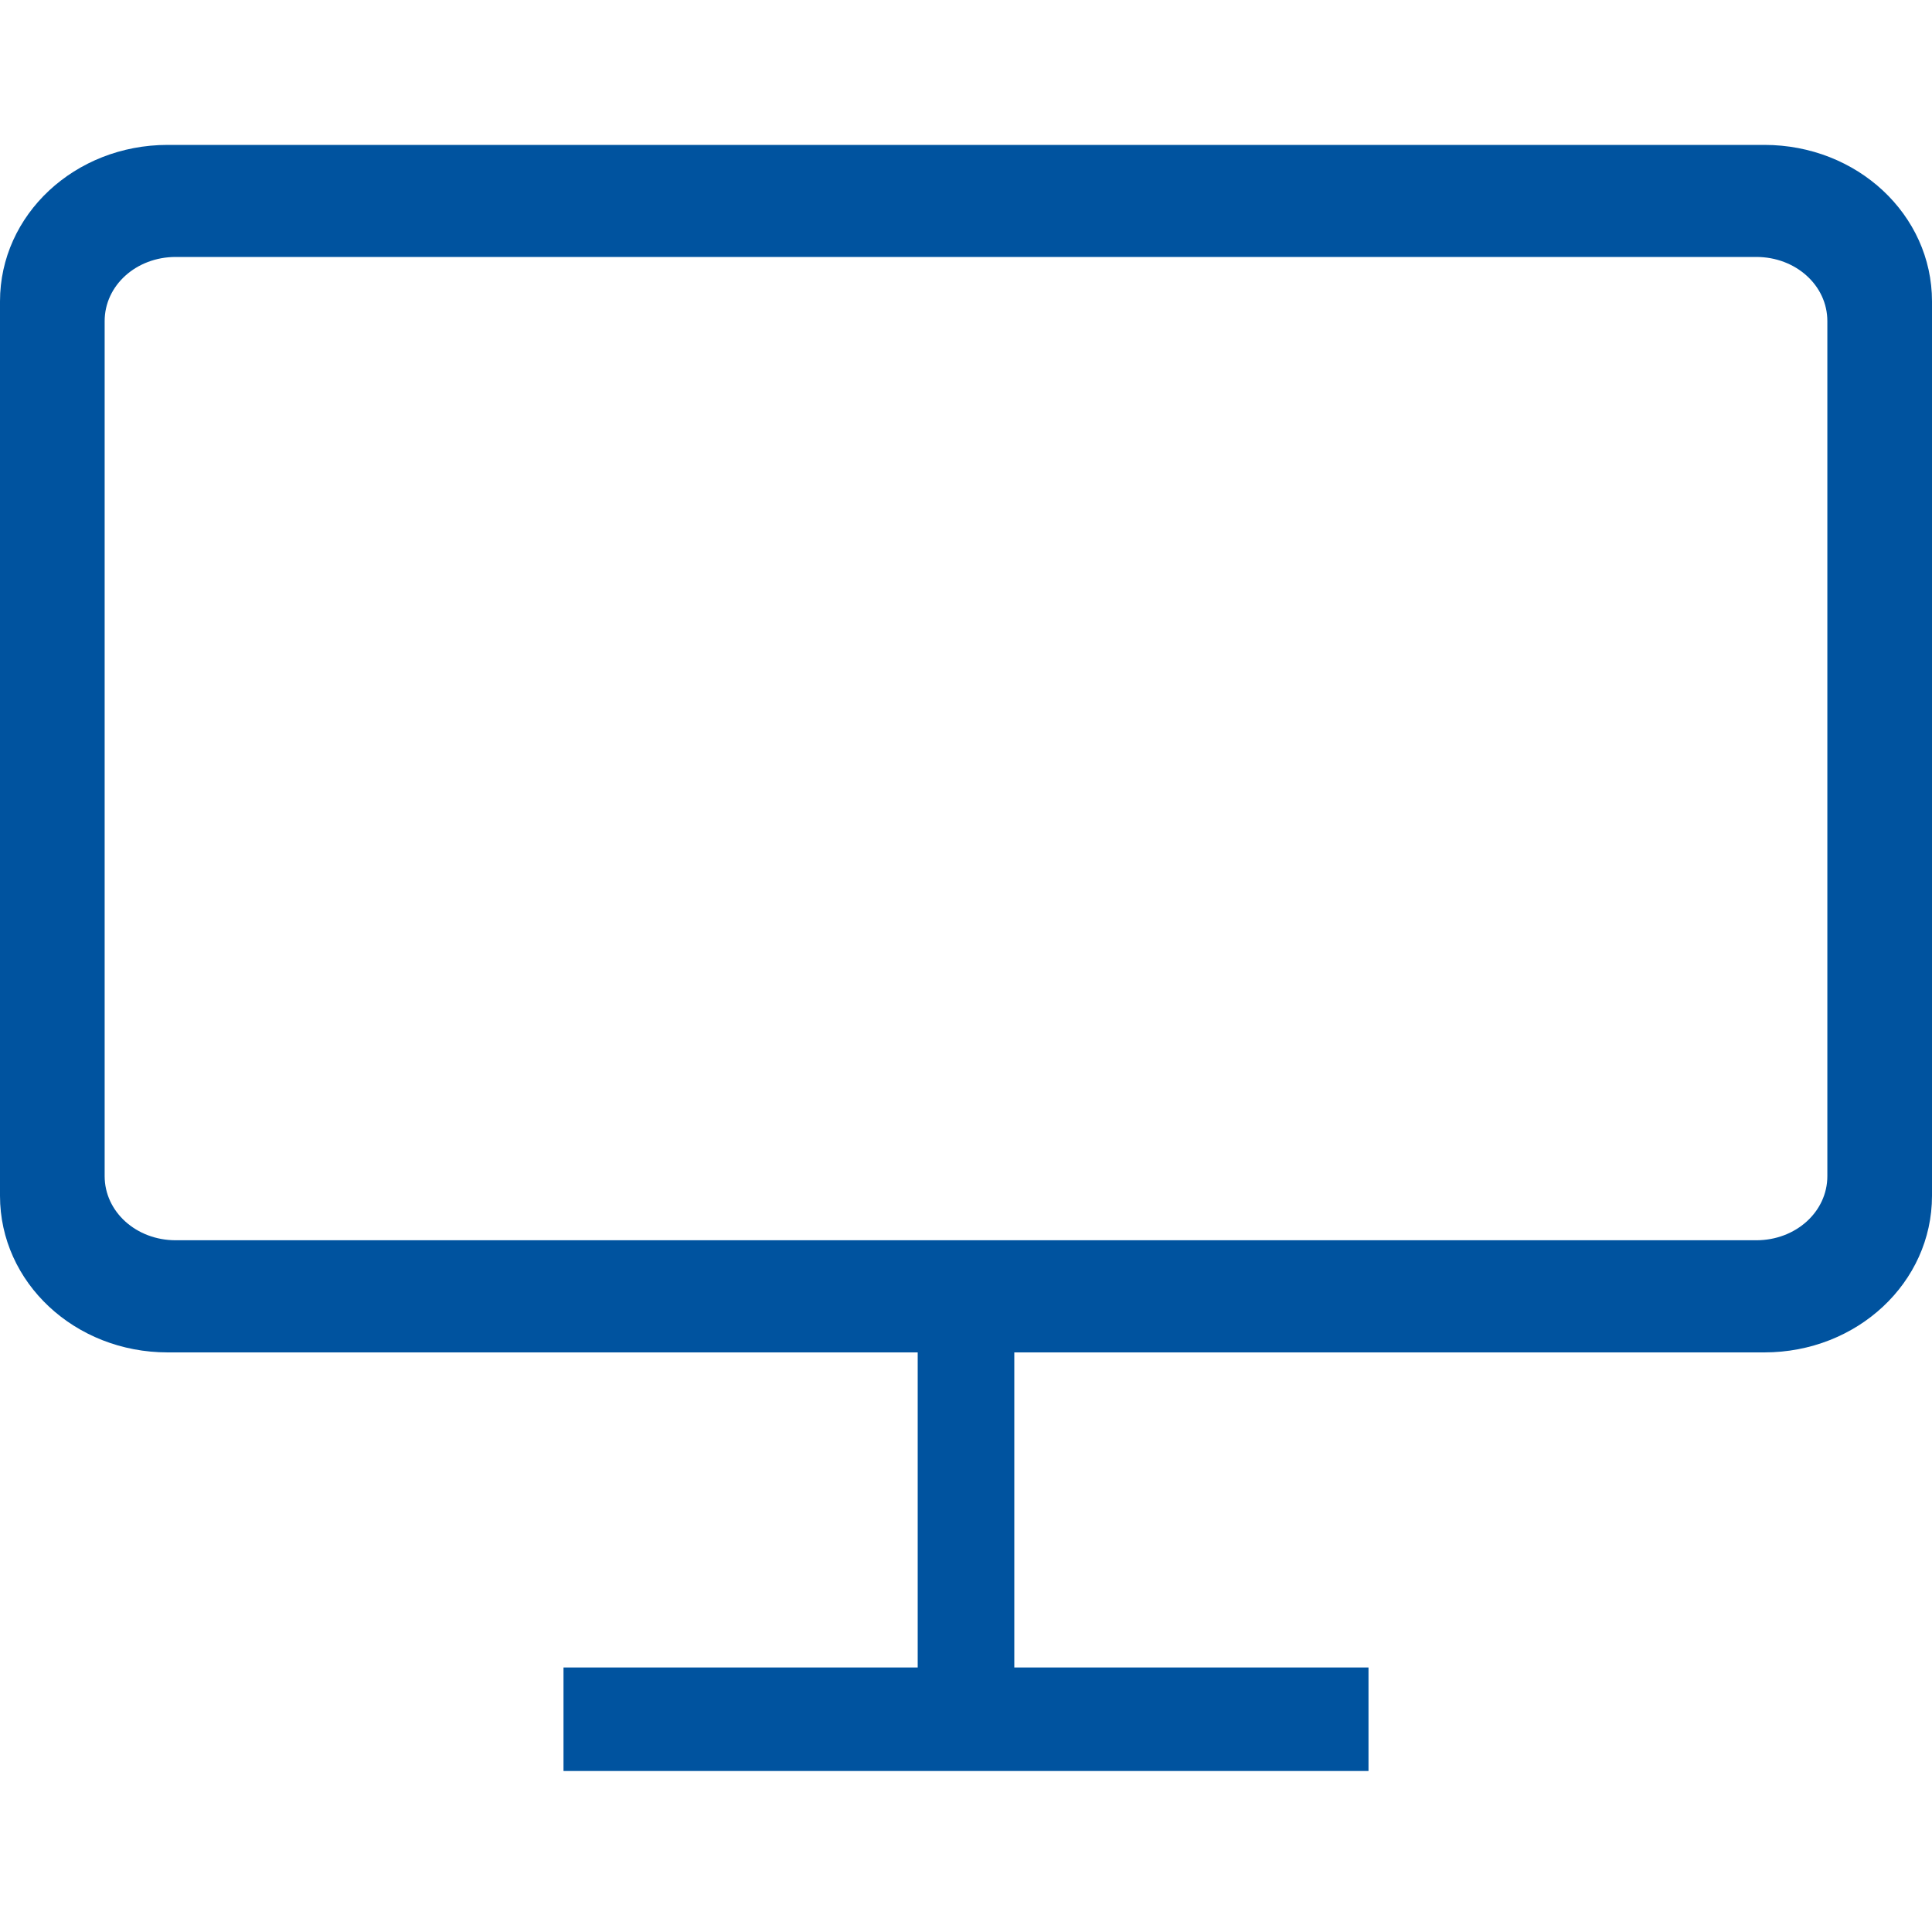
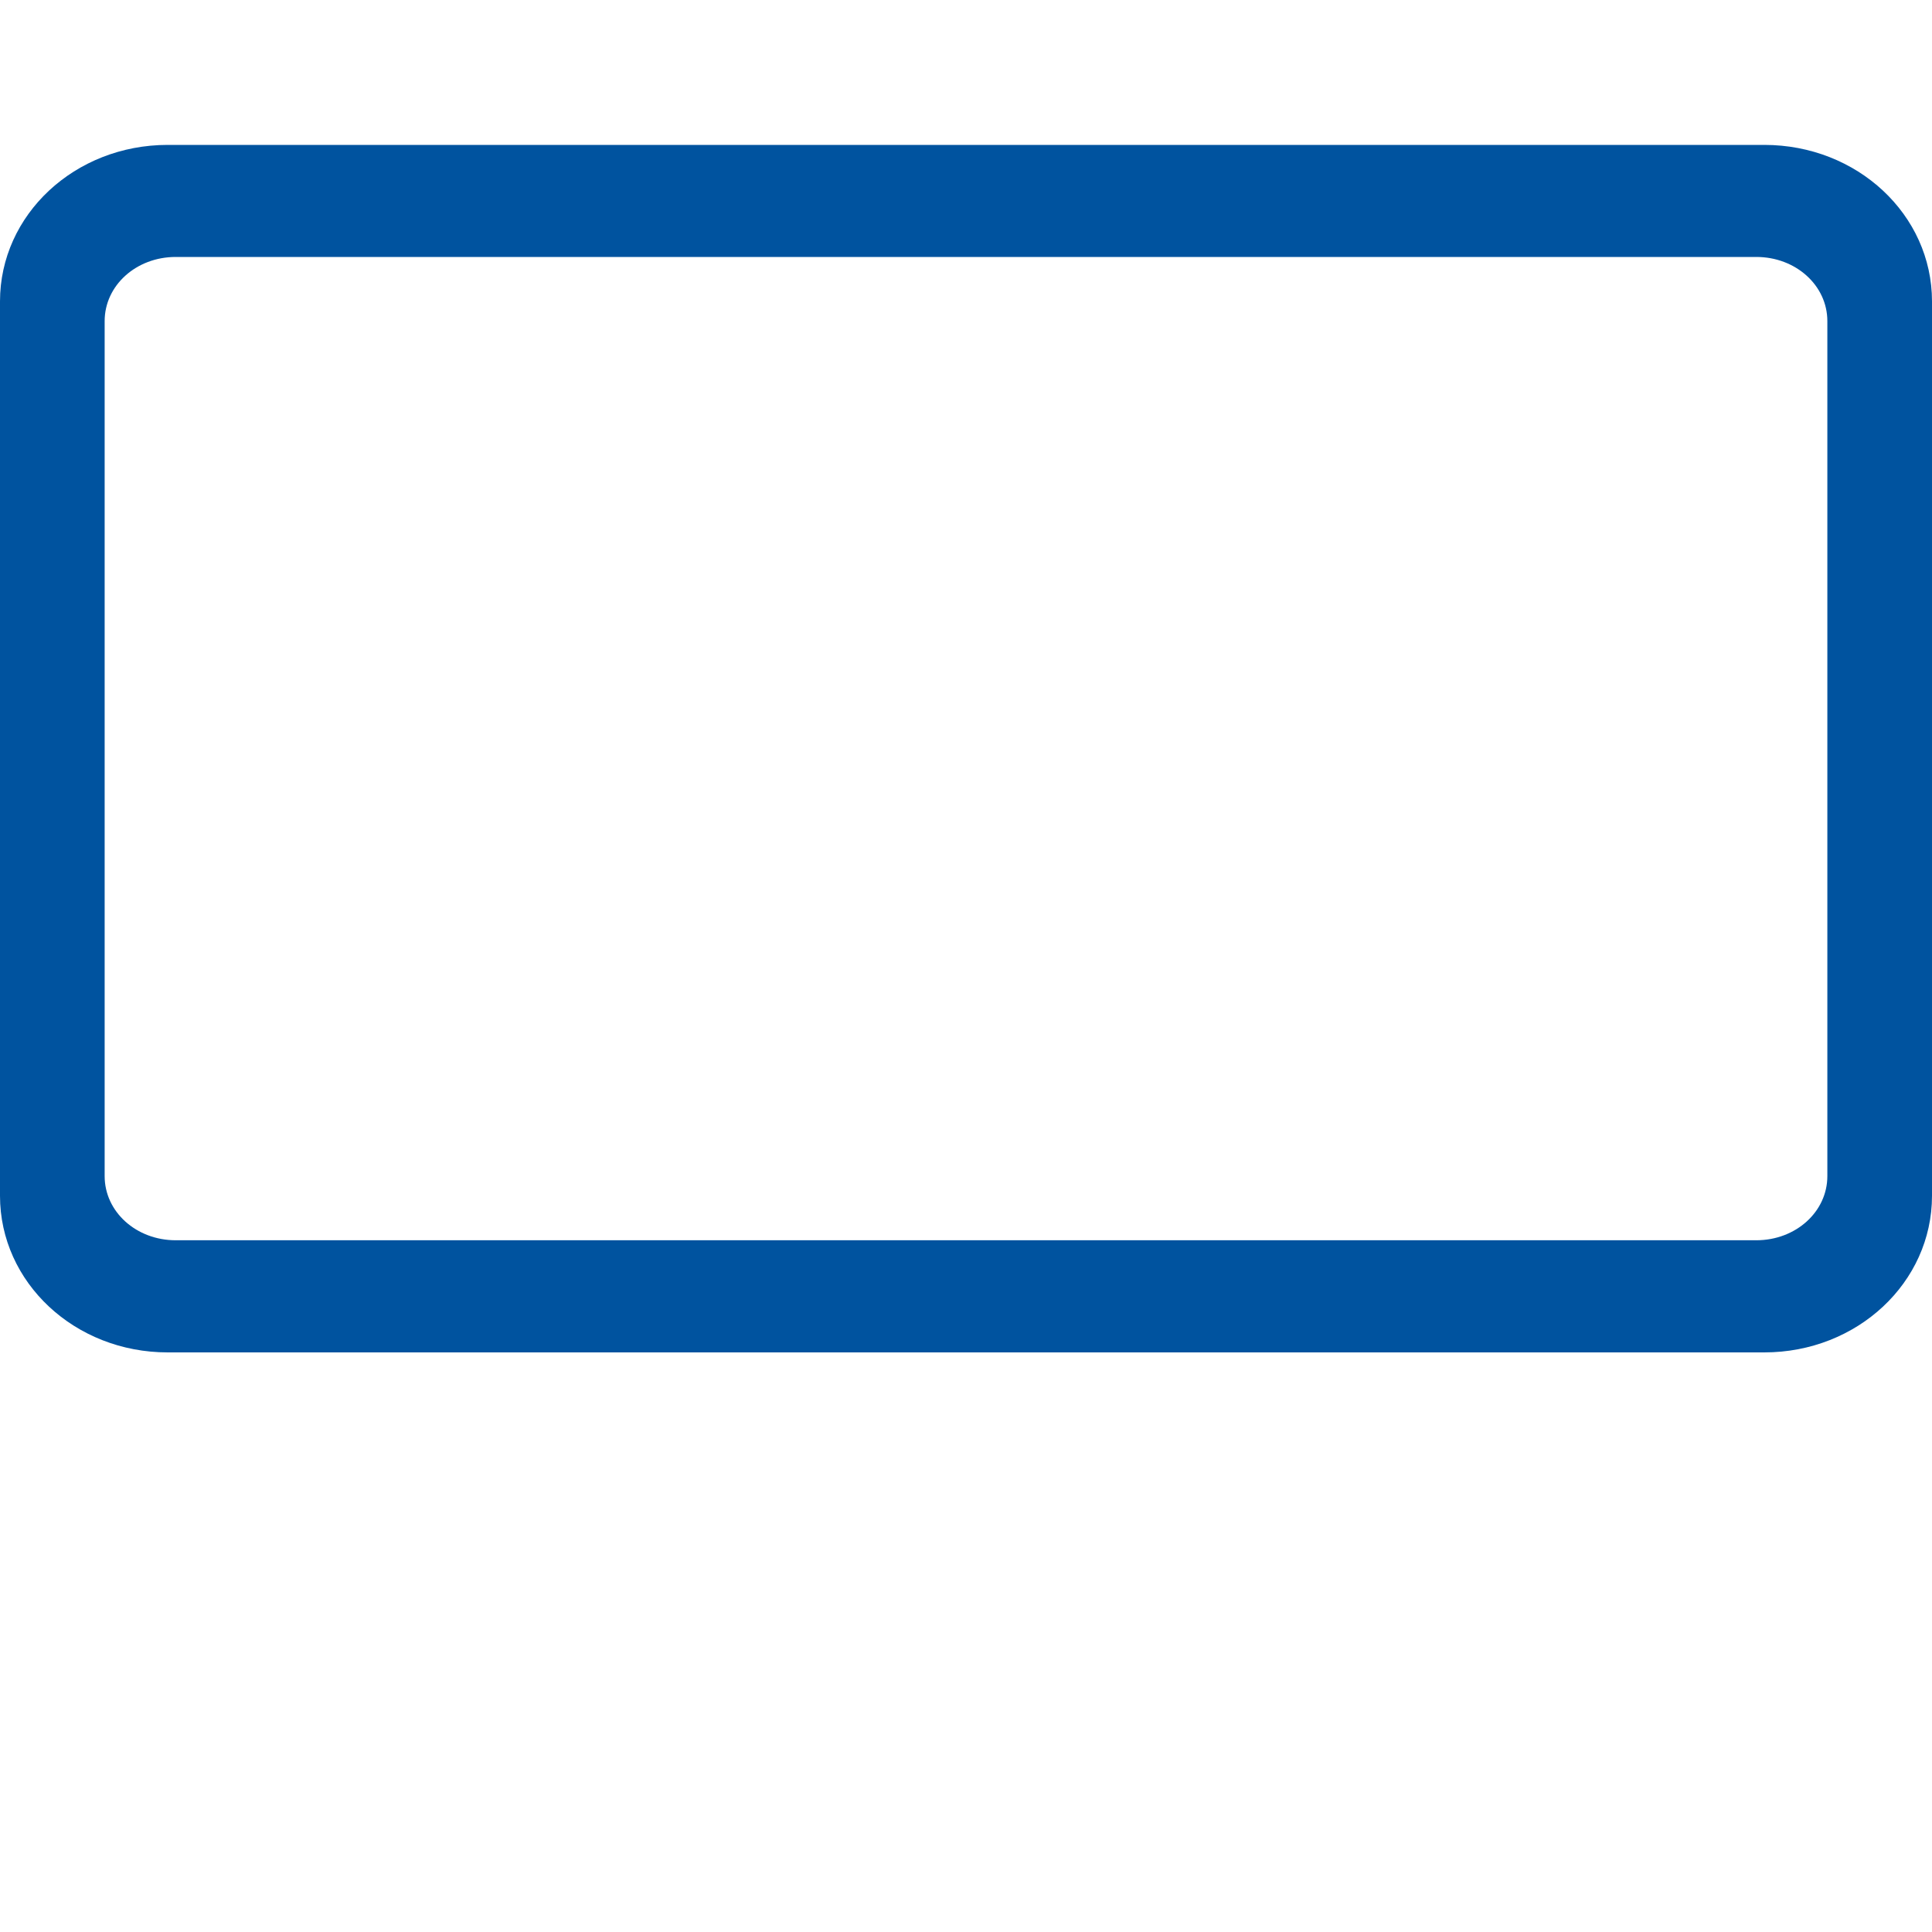
<svg xmlns="http://www.w3.org/2000/svg" width="24px" height="24px" viewBox="0 0 24 24" version="1.1">
  <title>desktop</title>
  <desc>Created with Sketch.</desc>
  <g id="desktop" stroke="none" stroke-width="1" fill="none" fill-rule="evenodd">
    <g id="Group" transform="translate(-0.132, 1)" fill="#00539F" fill-rule="nonzero">
      <path d="M4.632,18.217 L4.632,-1.617 C4.632,-2.771 5.499,-3.7 6.576,-3.7 L17.687,-3.7 C18.764,-3.7 19.632,-2.771 19.632,-1.617 L19.632,18.217 C19.632,19.371 18.764,20.3 17.687,20.3 L6.576,20.3 C5.499,20.3 4.632,19.371 4.632,18.217 Z M6.024,18.117 C6.024,18.608 6.378,19 6.821,19 L17.442,19 C17.885,19 18.239,18.608 18.239,18.117 L18.239,-1.517 C18.239,-2.008 17.885,-2.4 17.442,-2.4 L6.821,-2.4 C6.378,-2.4 6.024,-2.008 6.024,-1.517 L6.024,18.117 Z" id="Stroke-1" transform="translate(12.132, 8.3) rotate(-270) translate(-12.132, -8.3) " />
-       <path d="M7.132,21 L17.132,21 L17.132,19.714 L7.132,19.714 L7.132,21 Z M11.532,15 L11.532,20.357 L12.732,20.357 L12.732,15 L11.532,15 Z" id="Stroke-5" />
    </g>
  </g>
</svg>